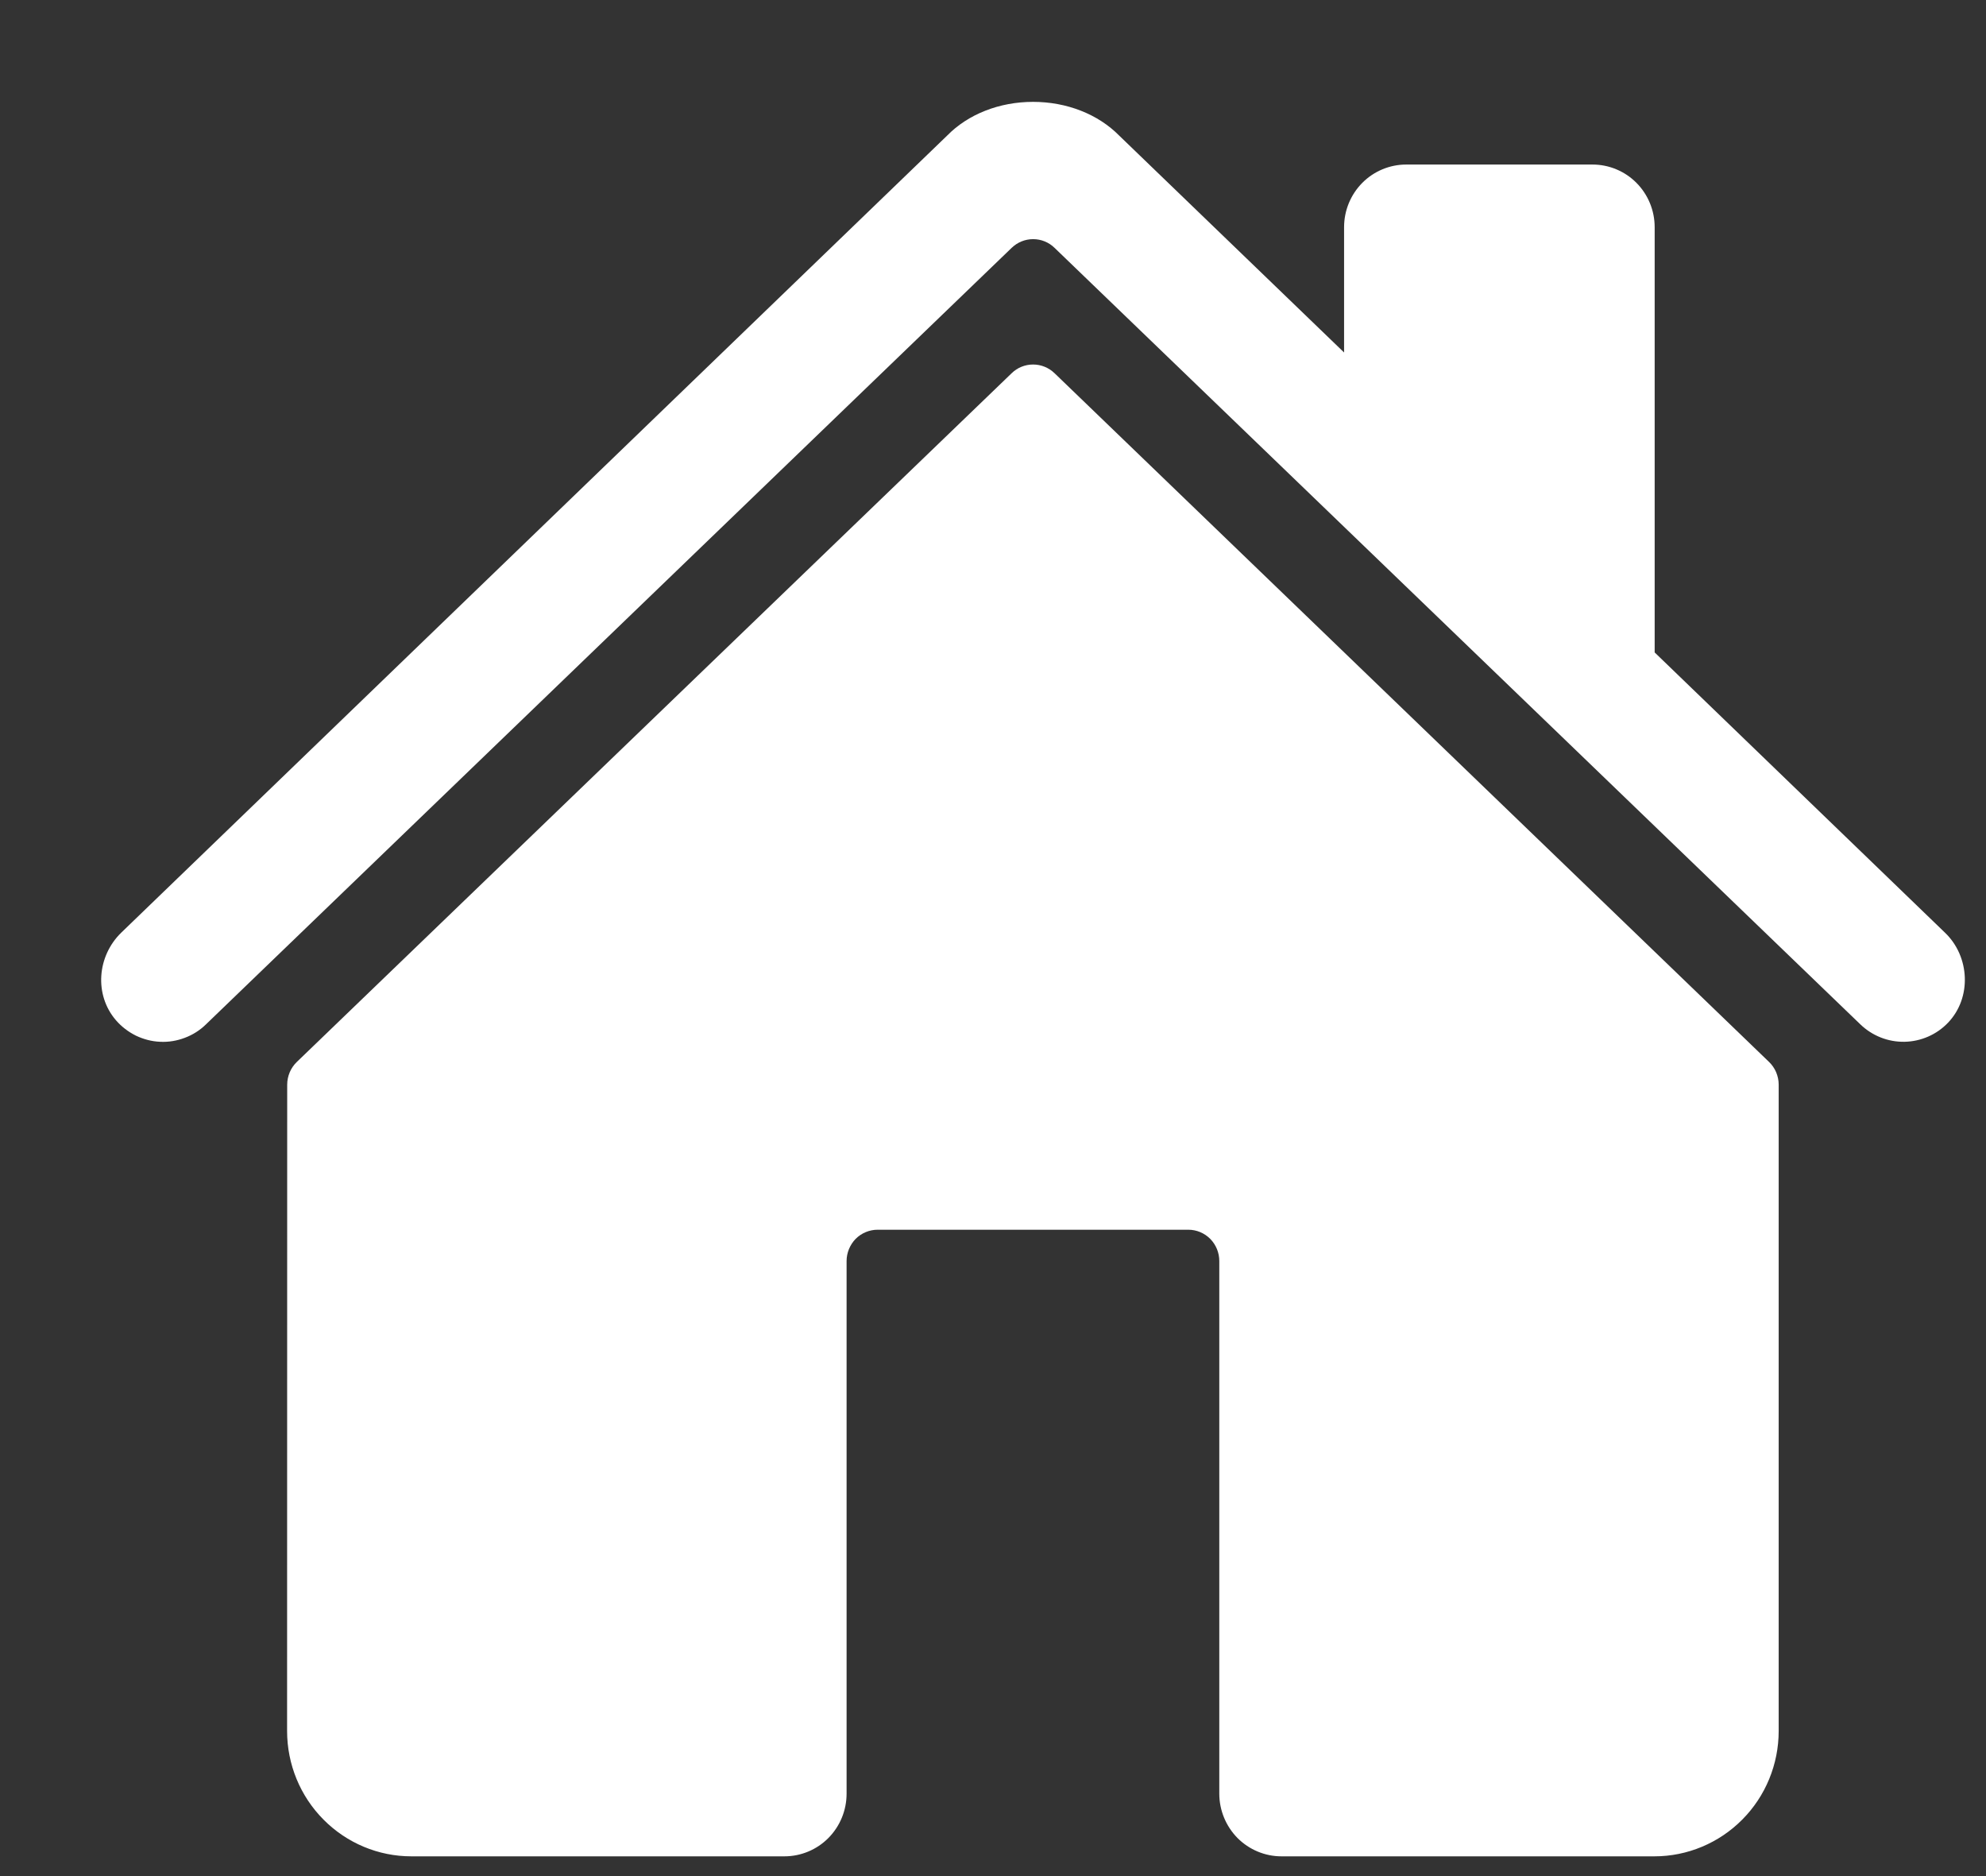
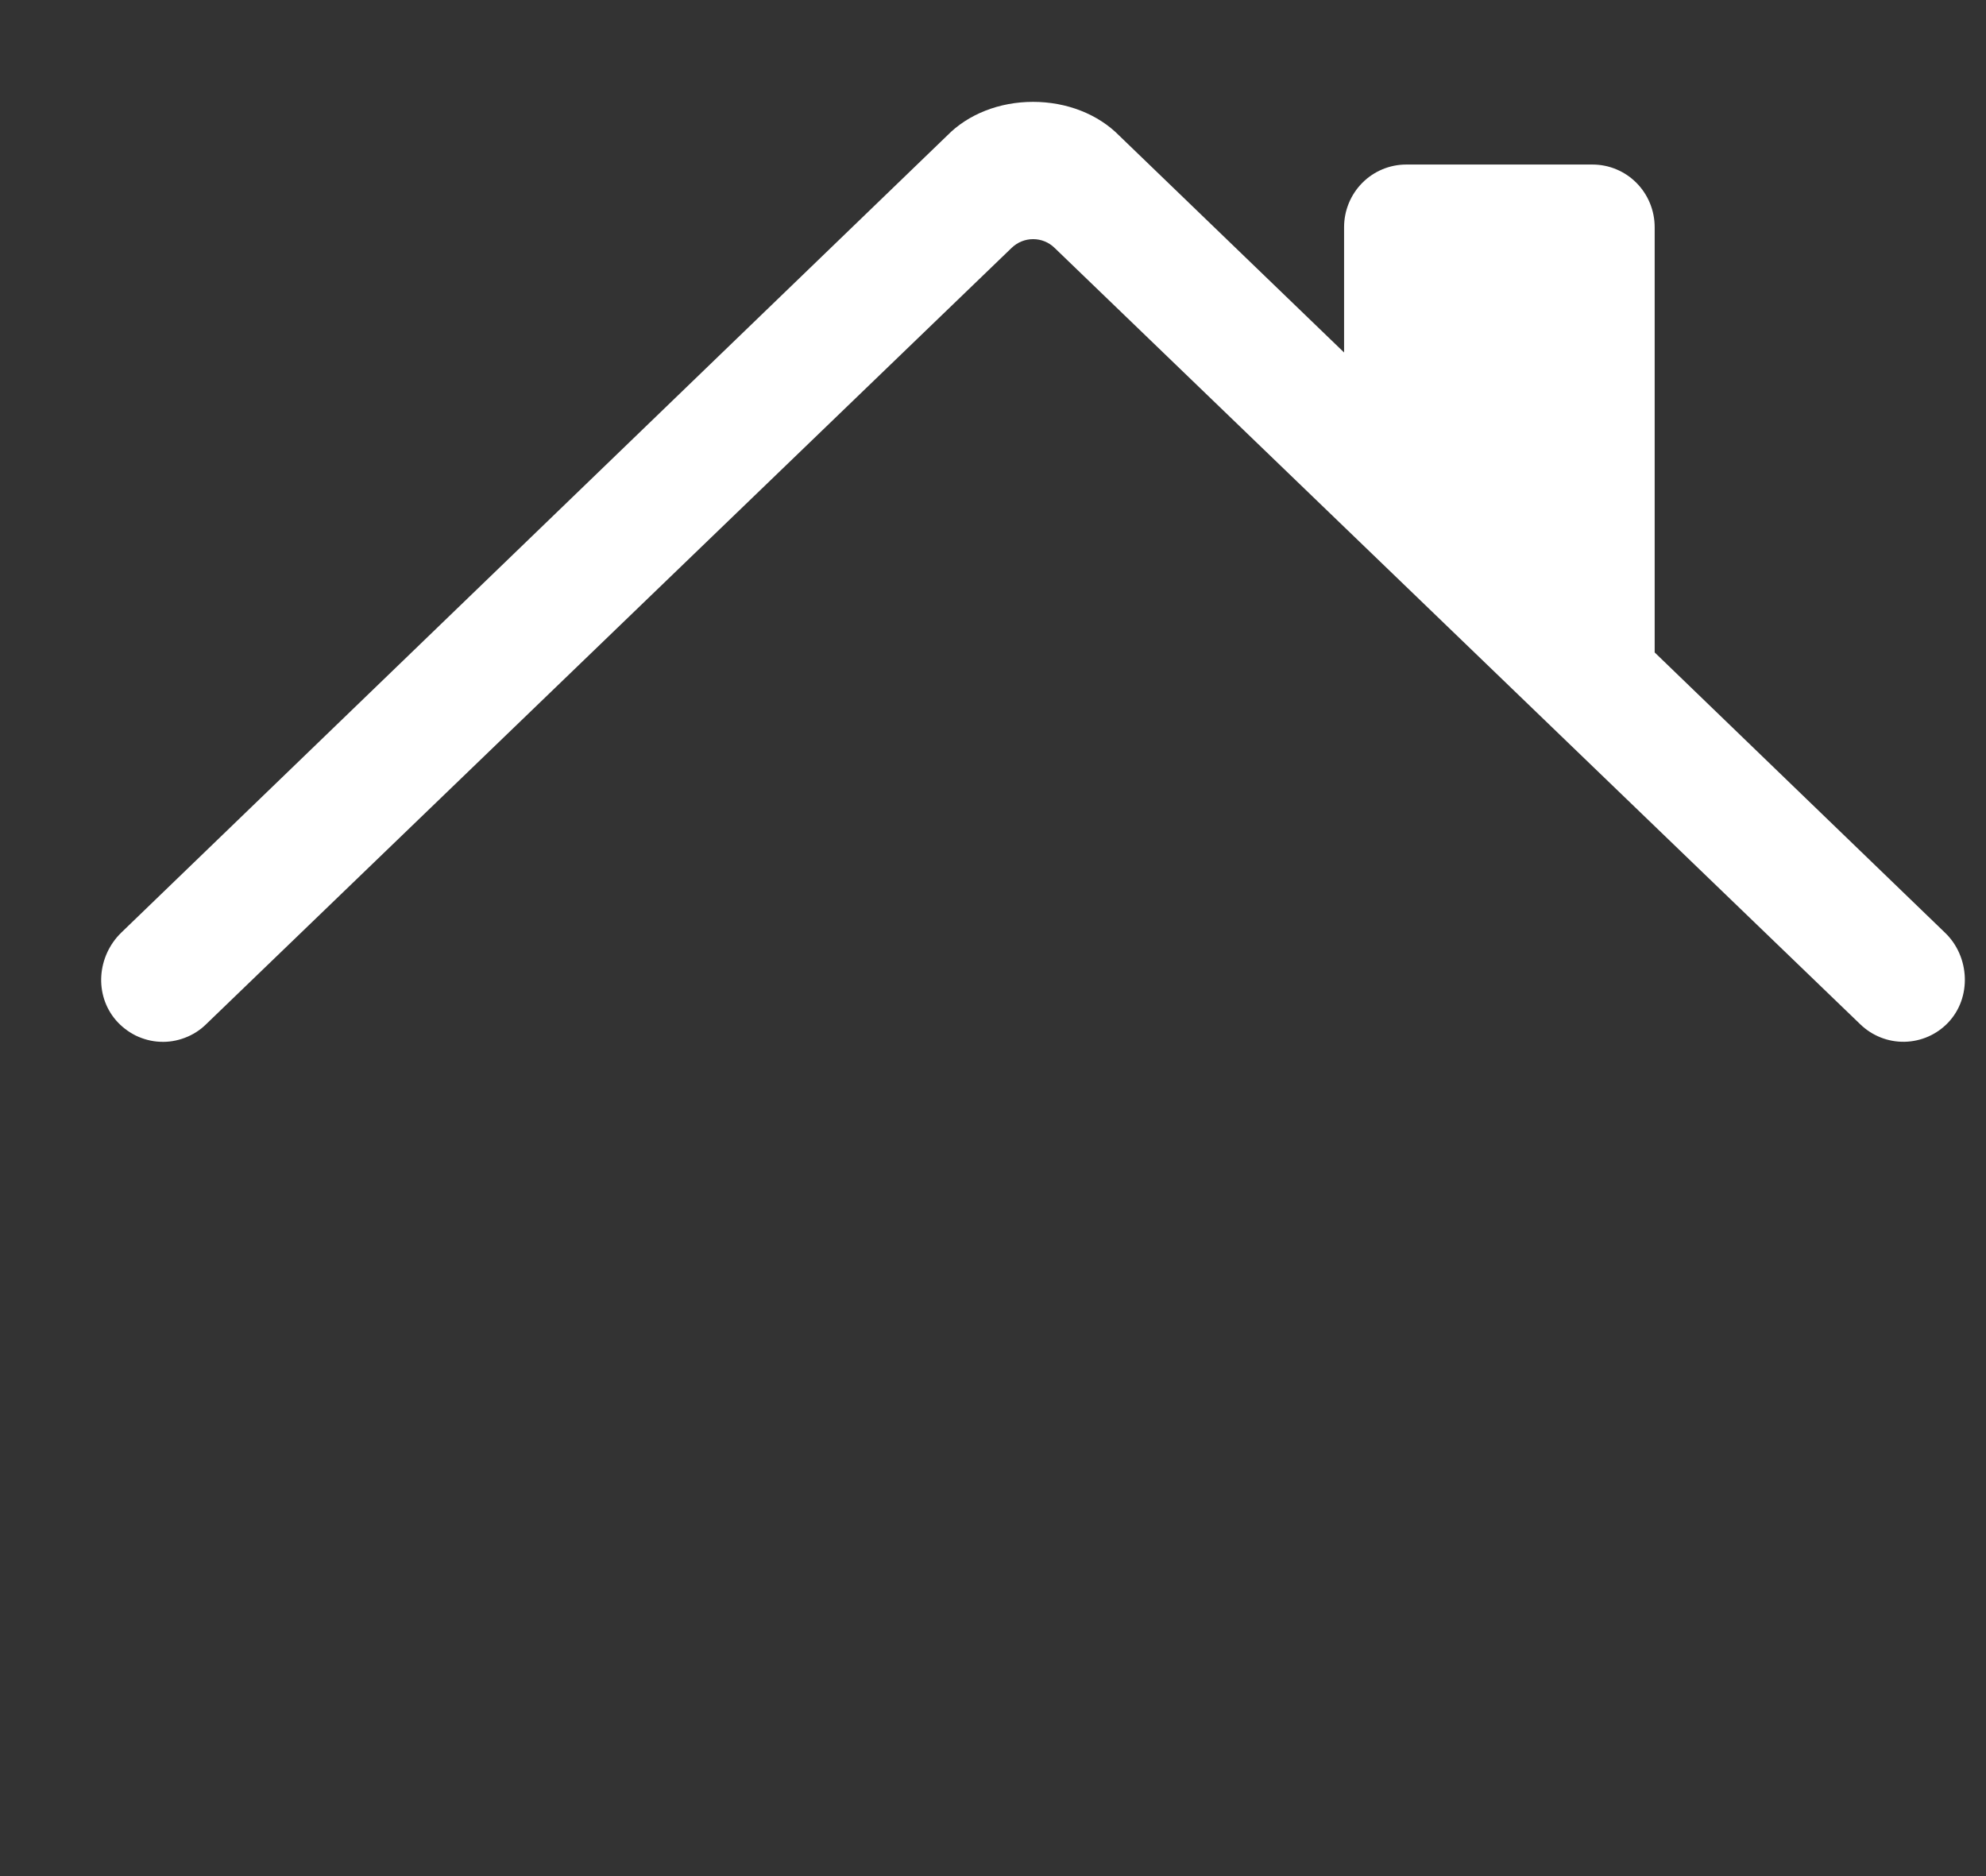
<svg xmlns="http://www.w3.org/2000/svg" width="18" height="17" viewBox="0 0 18 17" fill="none">
  <rect x="0" y="0" width="18" height="17" fill="#333333" stroke="none" />
-   <path d="M9.558 3.382C9.505 3.331 9.436 3.303 9.363 3.303C9.291 3.303 9.221 3.331 9.169 3.382L2.69 9.623C2.663 9.649 2.641 9.681 2.626 9.716C2.611 9.752 2.603 9.79 2.603 9.828L2.602 15.685C2.602 15.987 2.721 16.276 2.932 16.488C3.143 16.701 3.429 16.821 3.728 16.821H7.11C7.259 16.821 7.403 16.761 7.508 16.655C7.614 16.548 7.673 16.404 7.673 16.253V11.427C7.673 11.352 7.703 11.28 7.755 11.226C7.808 11.173 7.88 11.143 7.955 11.143H10.77C10.845 11.143 10.916 11.173 10.969 11.226C11.022 11.28 11.051 11.352 11.051 11.427V16.253C11.051 16.404 11.111 16.548 11.216 16.655C11.322 16.761 11.465 16.821 11.614 16.821H14.995C15.293 16.821 15.58 16.701 15.791 16.488C16.002 16.276 16.121 15.987 16.121 15.685V9.828C16.121 9.79 16.113 9.752 16.098 9.716C16.083 9.681 16.061 9.649 16.034 9.623L9.558 3.382Z" fill="white" />
  <path d="M17.629 8.452L14.997 5.912V2.059C14.997 1.908 14.938 1.764 14.832 1.657C14.727 1.551 14.583 1.491 14.434 1.491H12.745C12.596 1.491 12.452 1.551 12.347 1.657C12.241 1.764 12.182 1.908 12.182 2.059V3.194L10.144 1.229C9.953 1.035 9.669 0.923 9.363 0.923C9.057 0.923 8.774 1.035 8.584 1.229L1.099 8.451C0.88 8.664 0.852 9.014 1.051 9.245C1.101 9.303 1.163 9.35 1.231 9.384C1.3 9.417 1.375 9.437 1.451 9.44C1.528 9.444 1.604 9.431 1.675 9.404C1.747 9.377 1.812 9.336 1.867 9.282L9.169 2.246C9.222 2.195 9.291 2.167 9.364 2.167C9.436 2.167 9.506 2.195 9.558 2.246L16.861 9.282C16.969 9.386 17.113 9.443 17.262 9.44C17.411 9.437 17.553 9.375 17.656 9.267C17.872 9.041 17.854 8.668 17.629 8.452Z" fill="white" />
</svg>